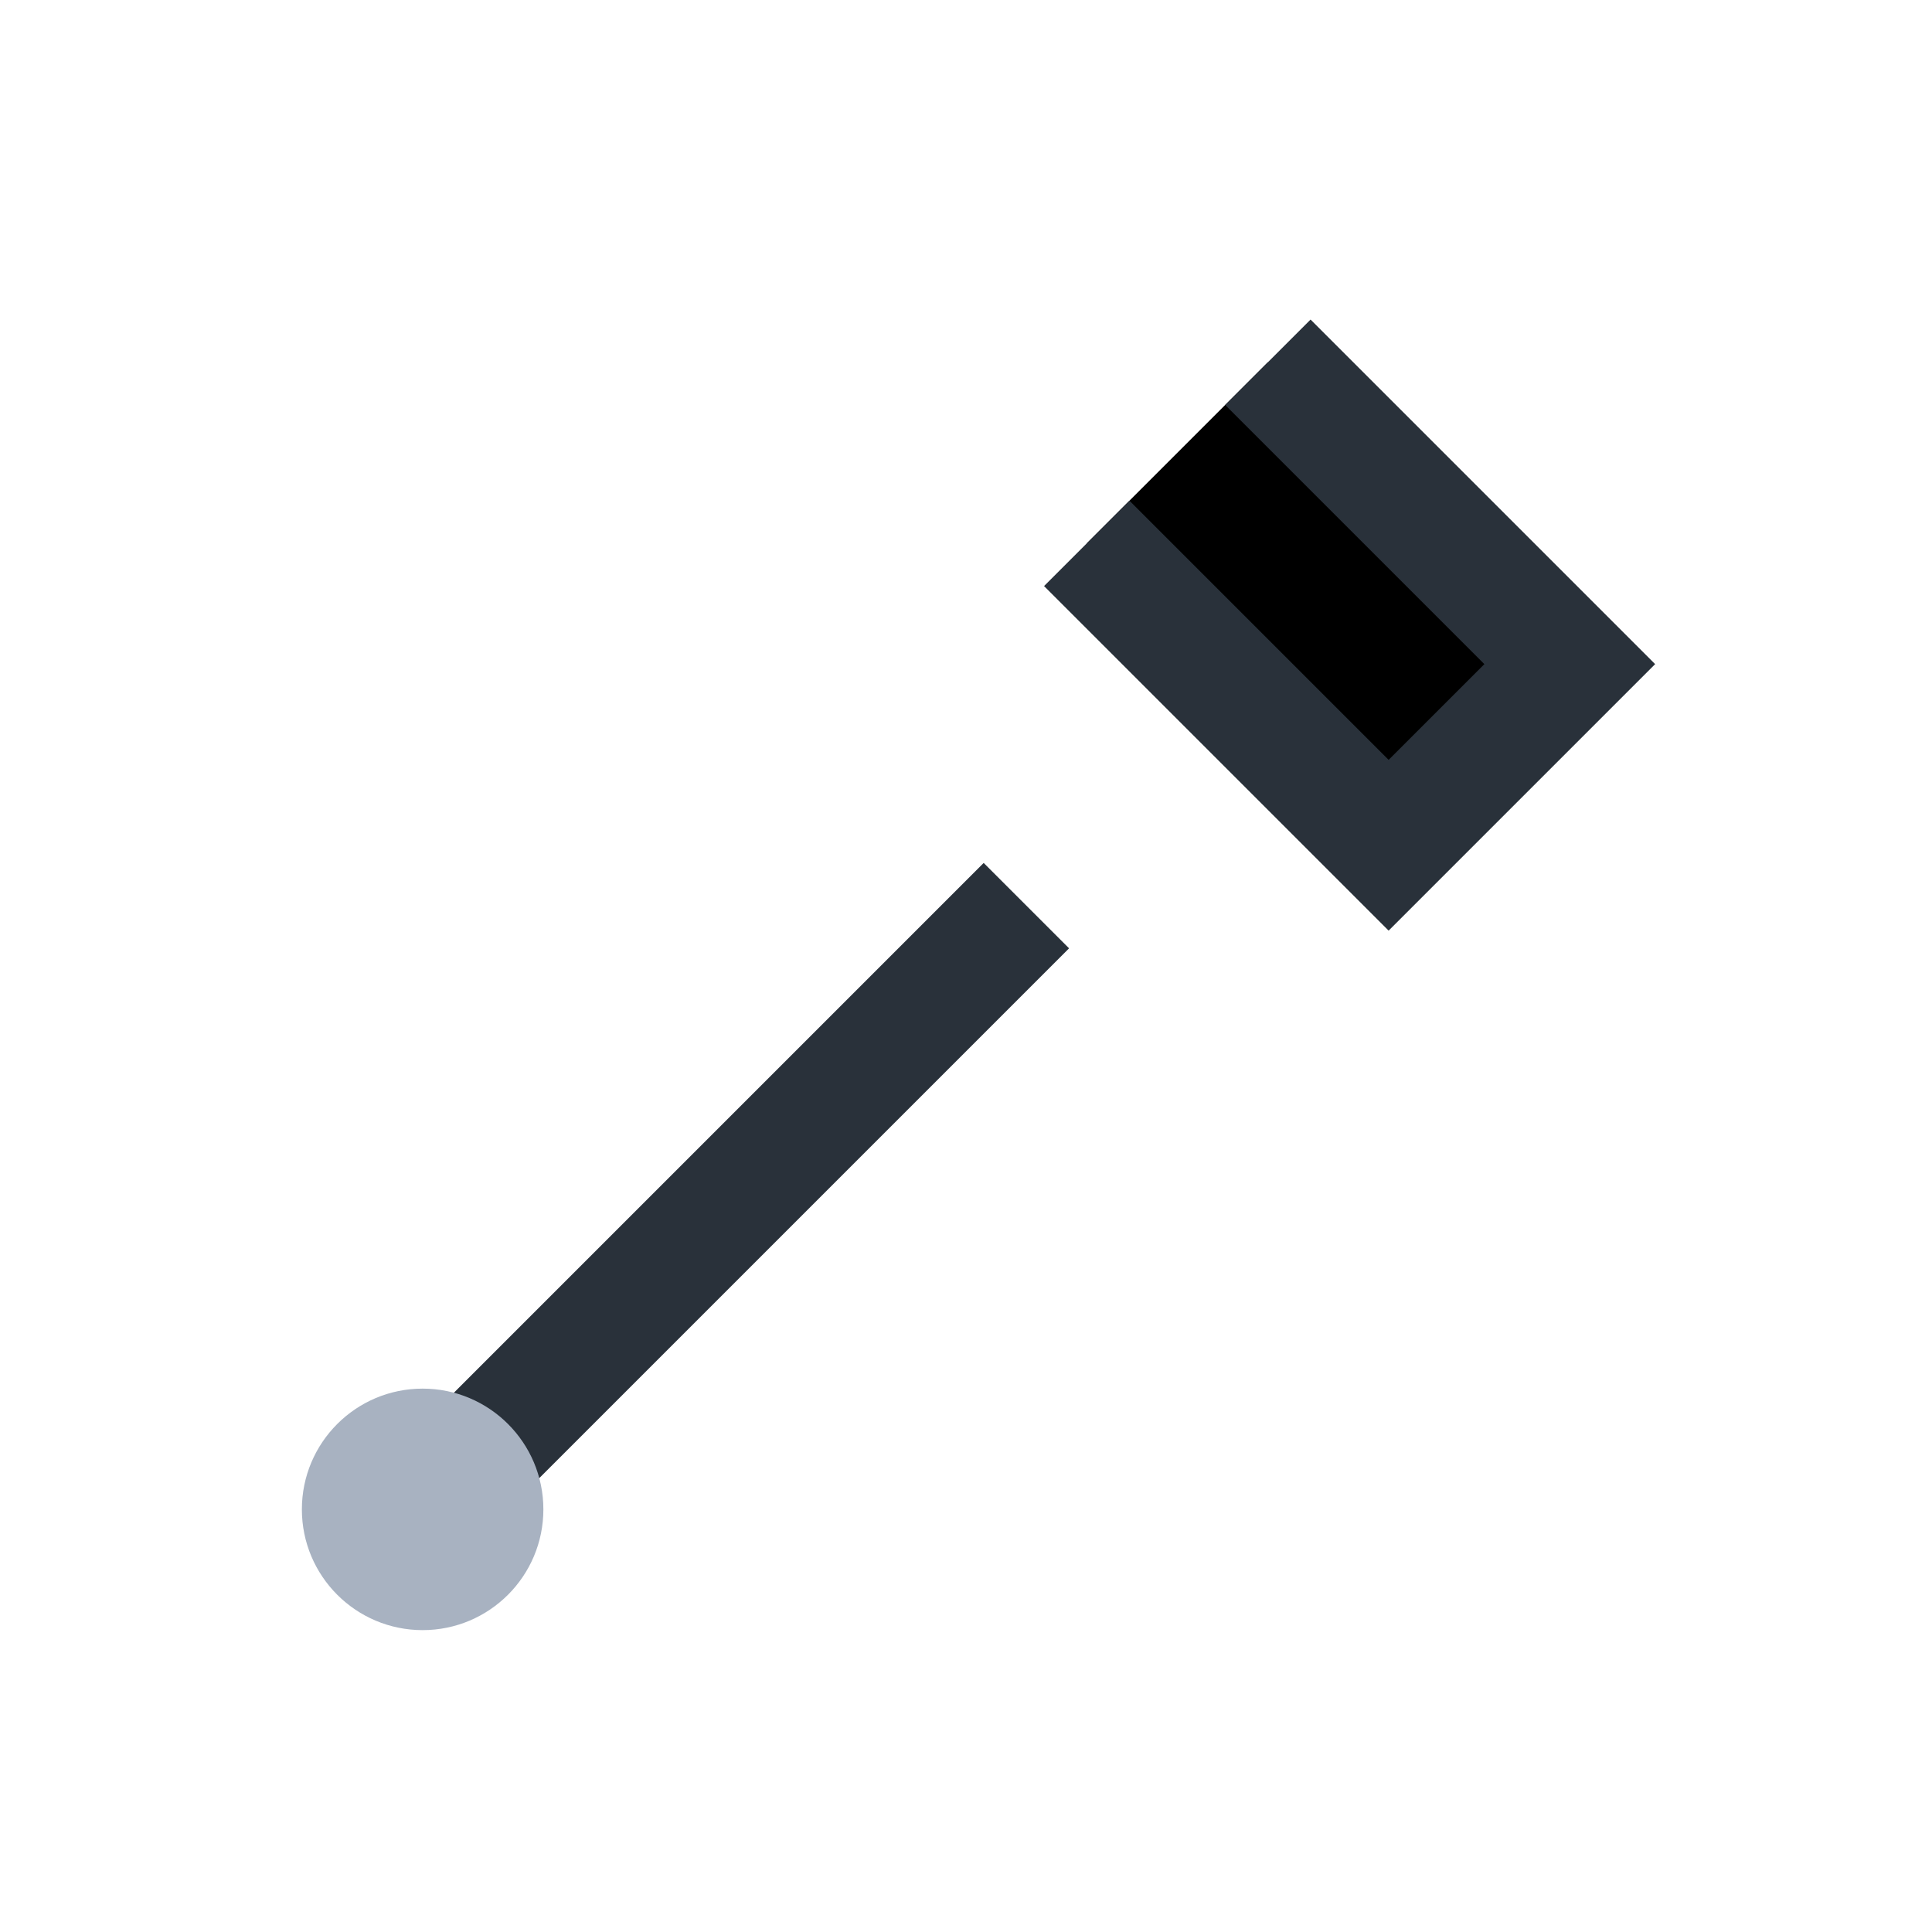
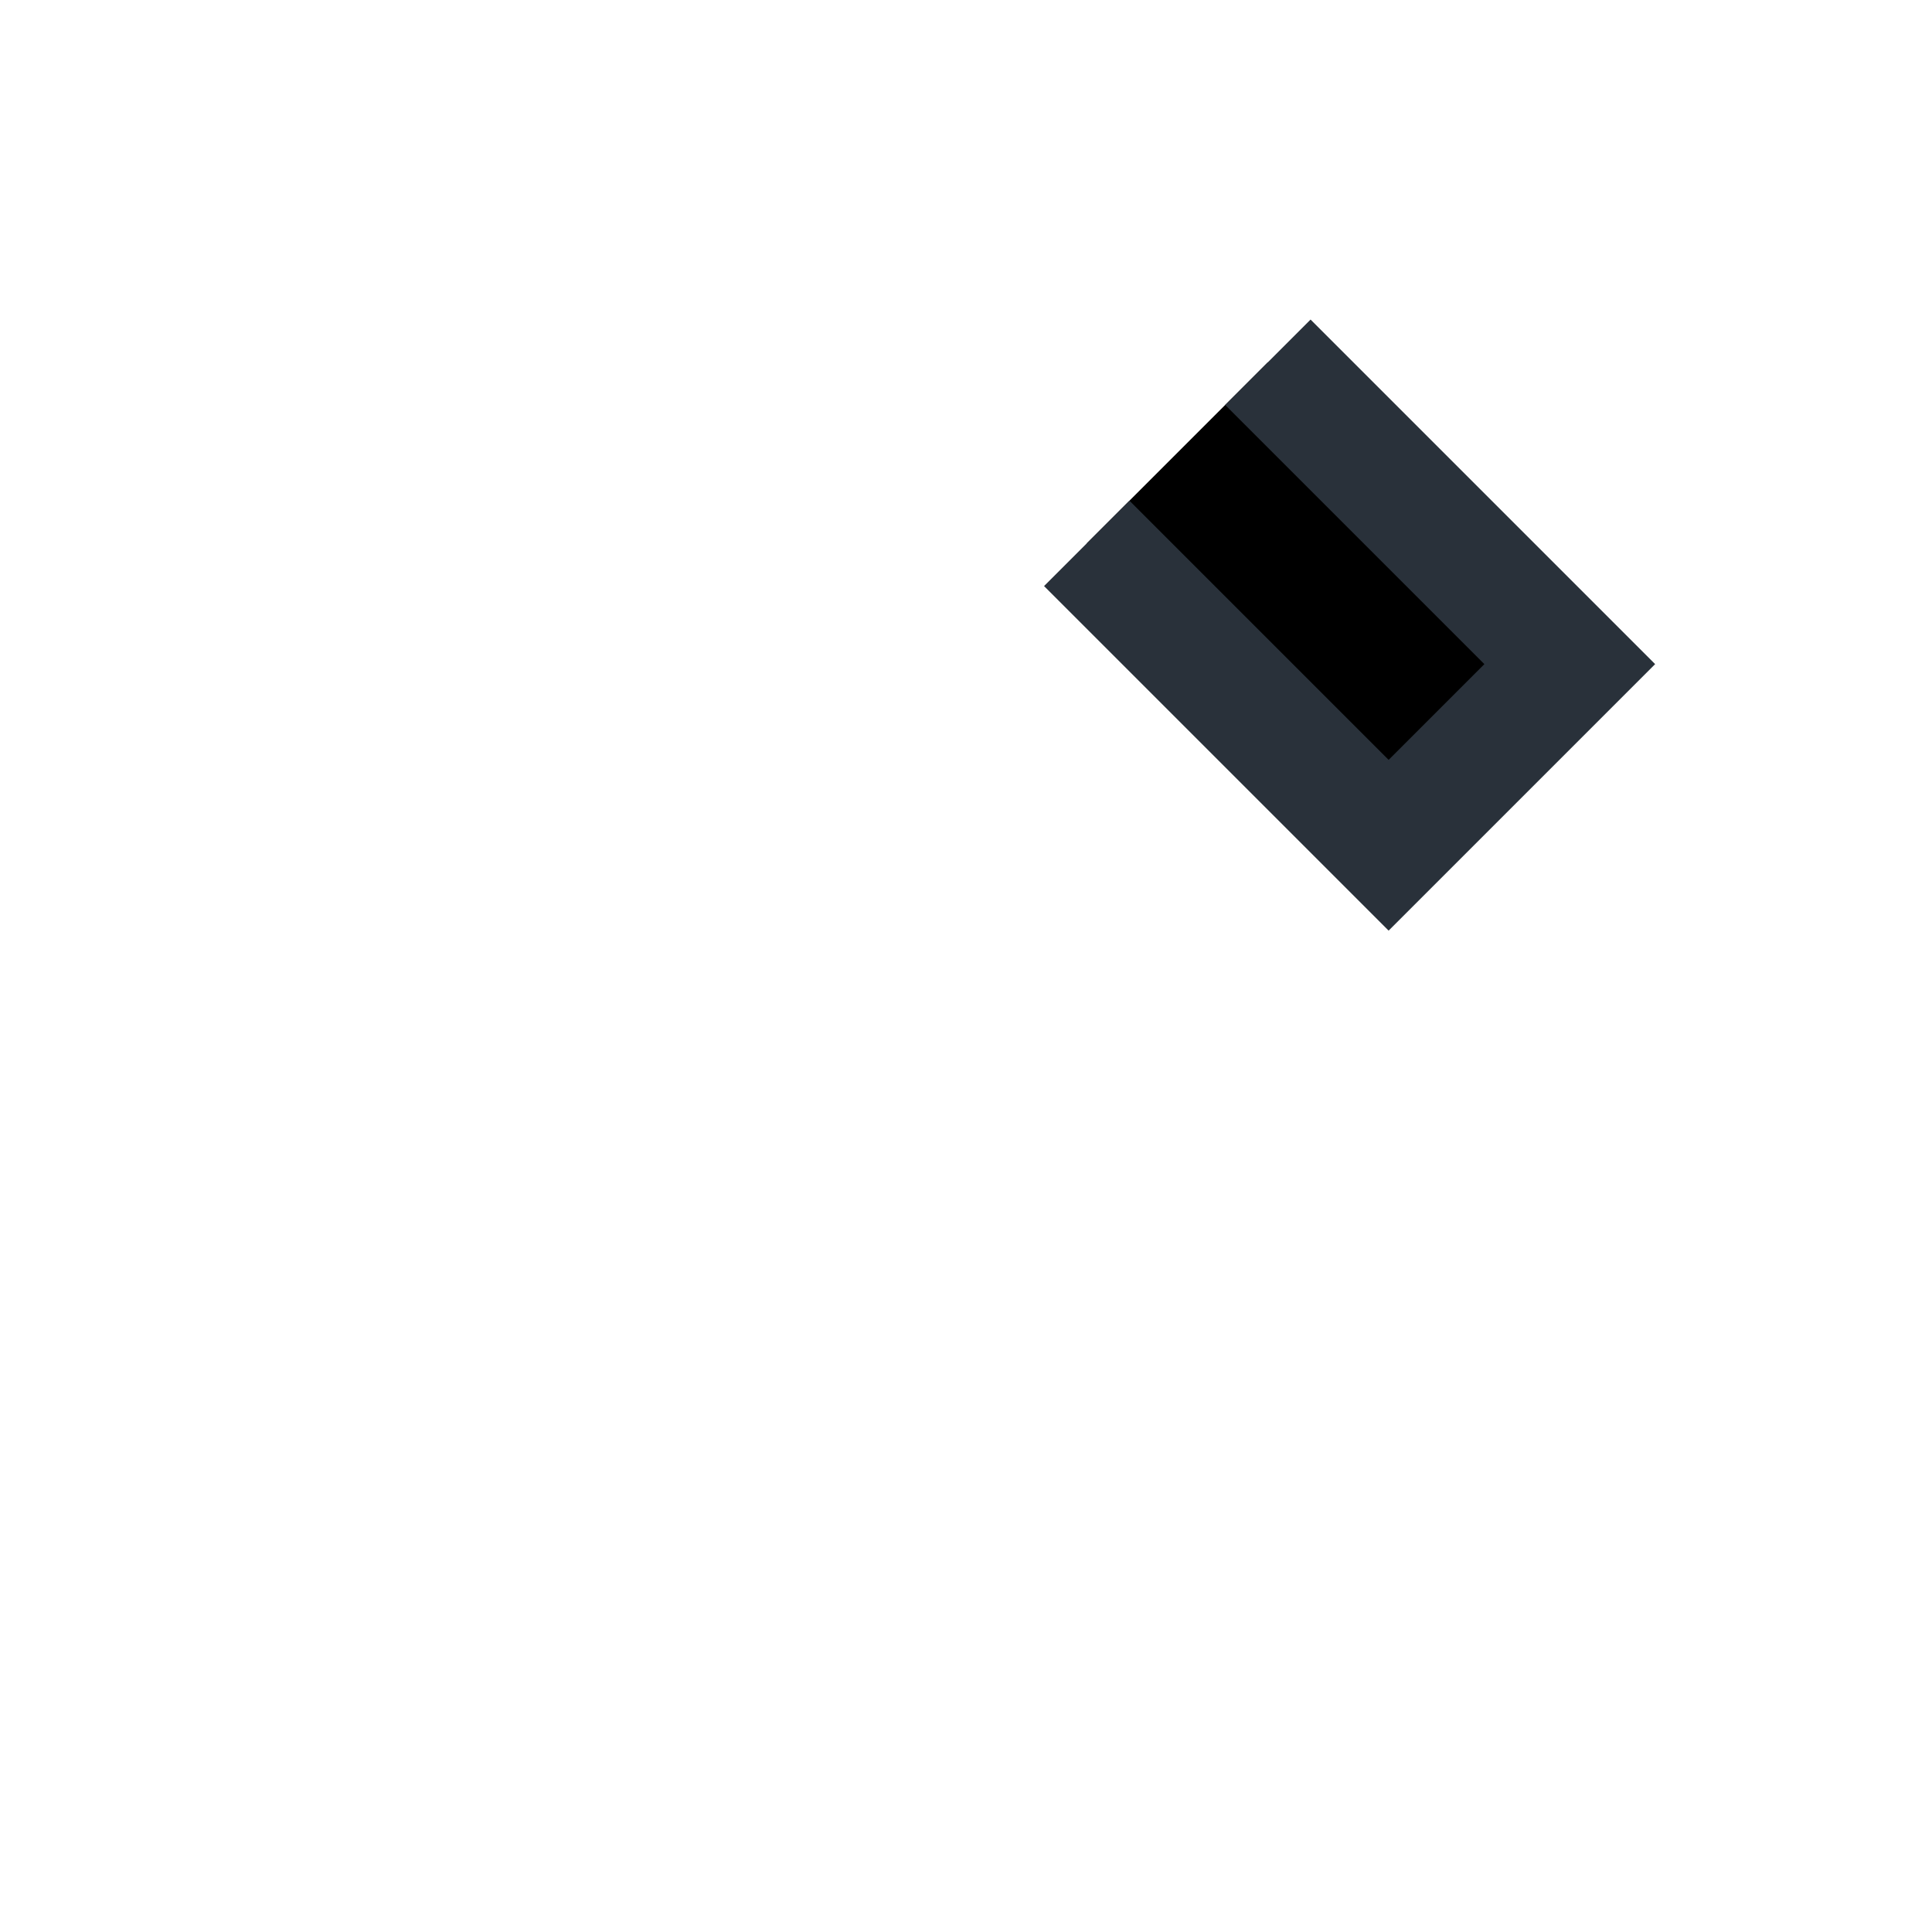
<svg xmlns="http://www.w3.org/2000/svg" width="32" height="32" viewBox="0 0 32 32">
-   <path d="M7 25l10-10M21 6l5 5-3 3-5-5" stroke="#29313A" stroke-width="2" />
-   <circle cx="7" cy="25" r="2" fill="#A8B2C1" />
+   <path d="M7 25M21 6l5 5-3 3-5-5" stroke="#29313A" stroke-width="2" />
</svg>